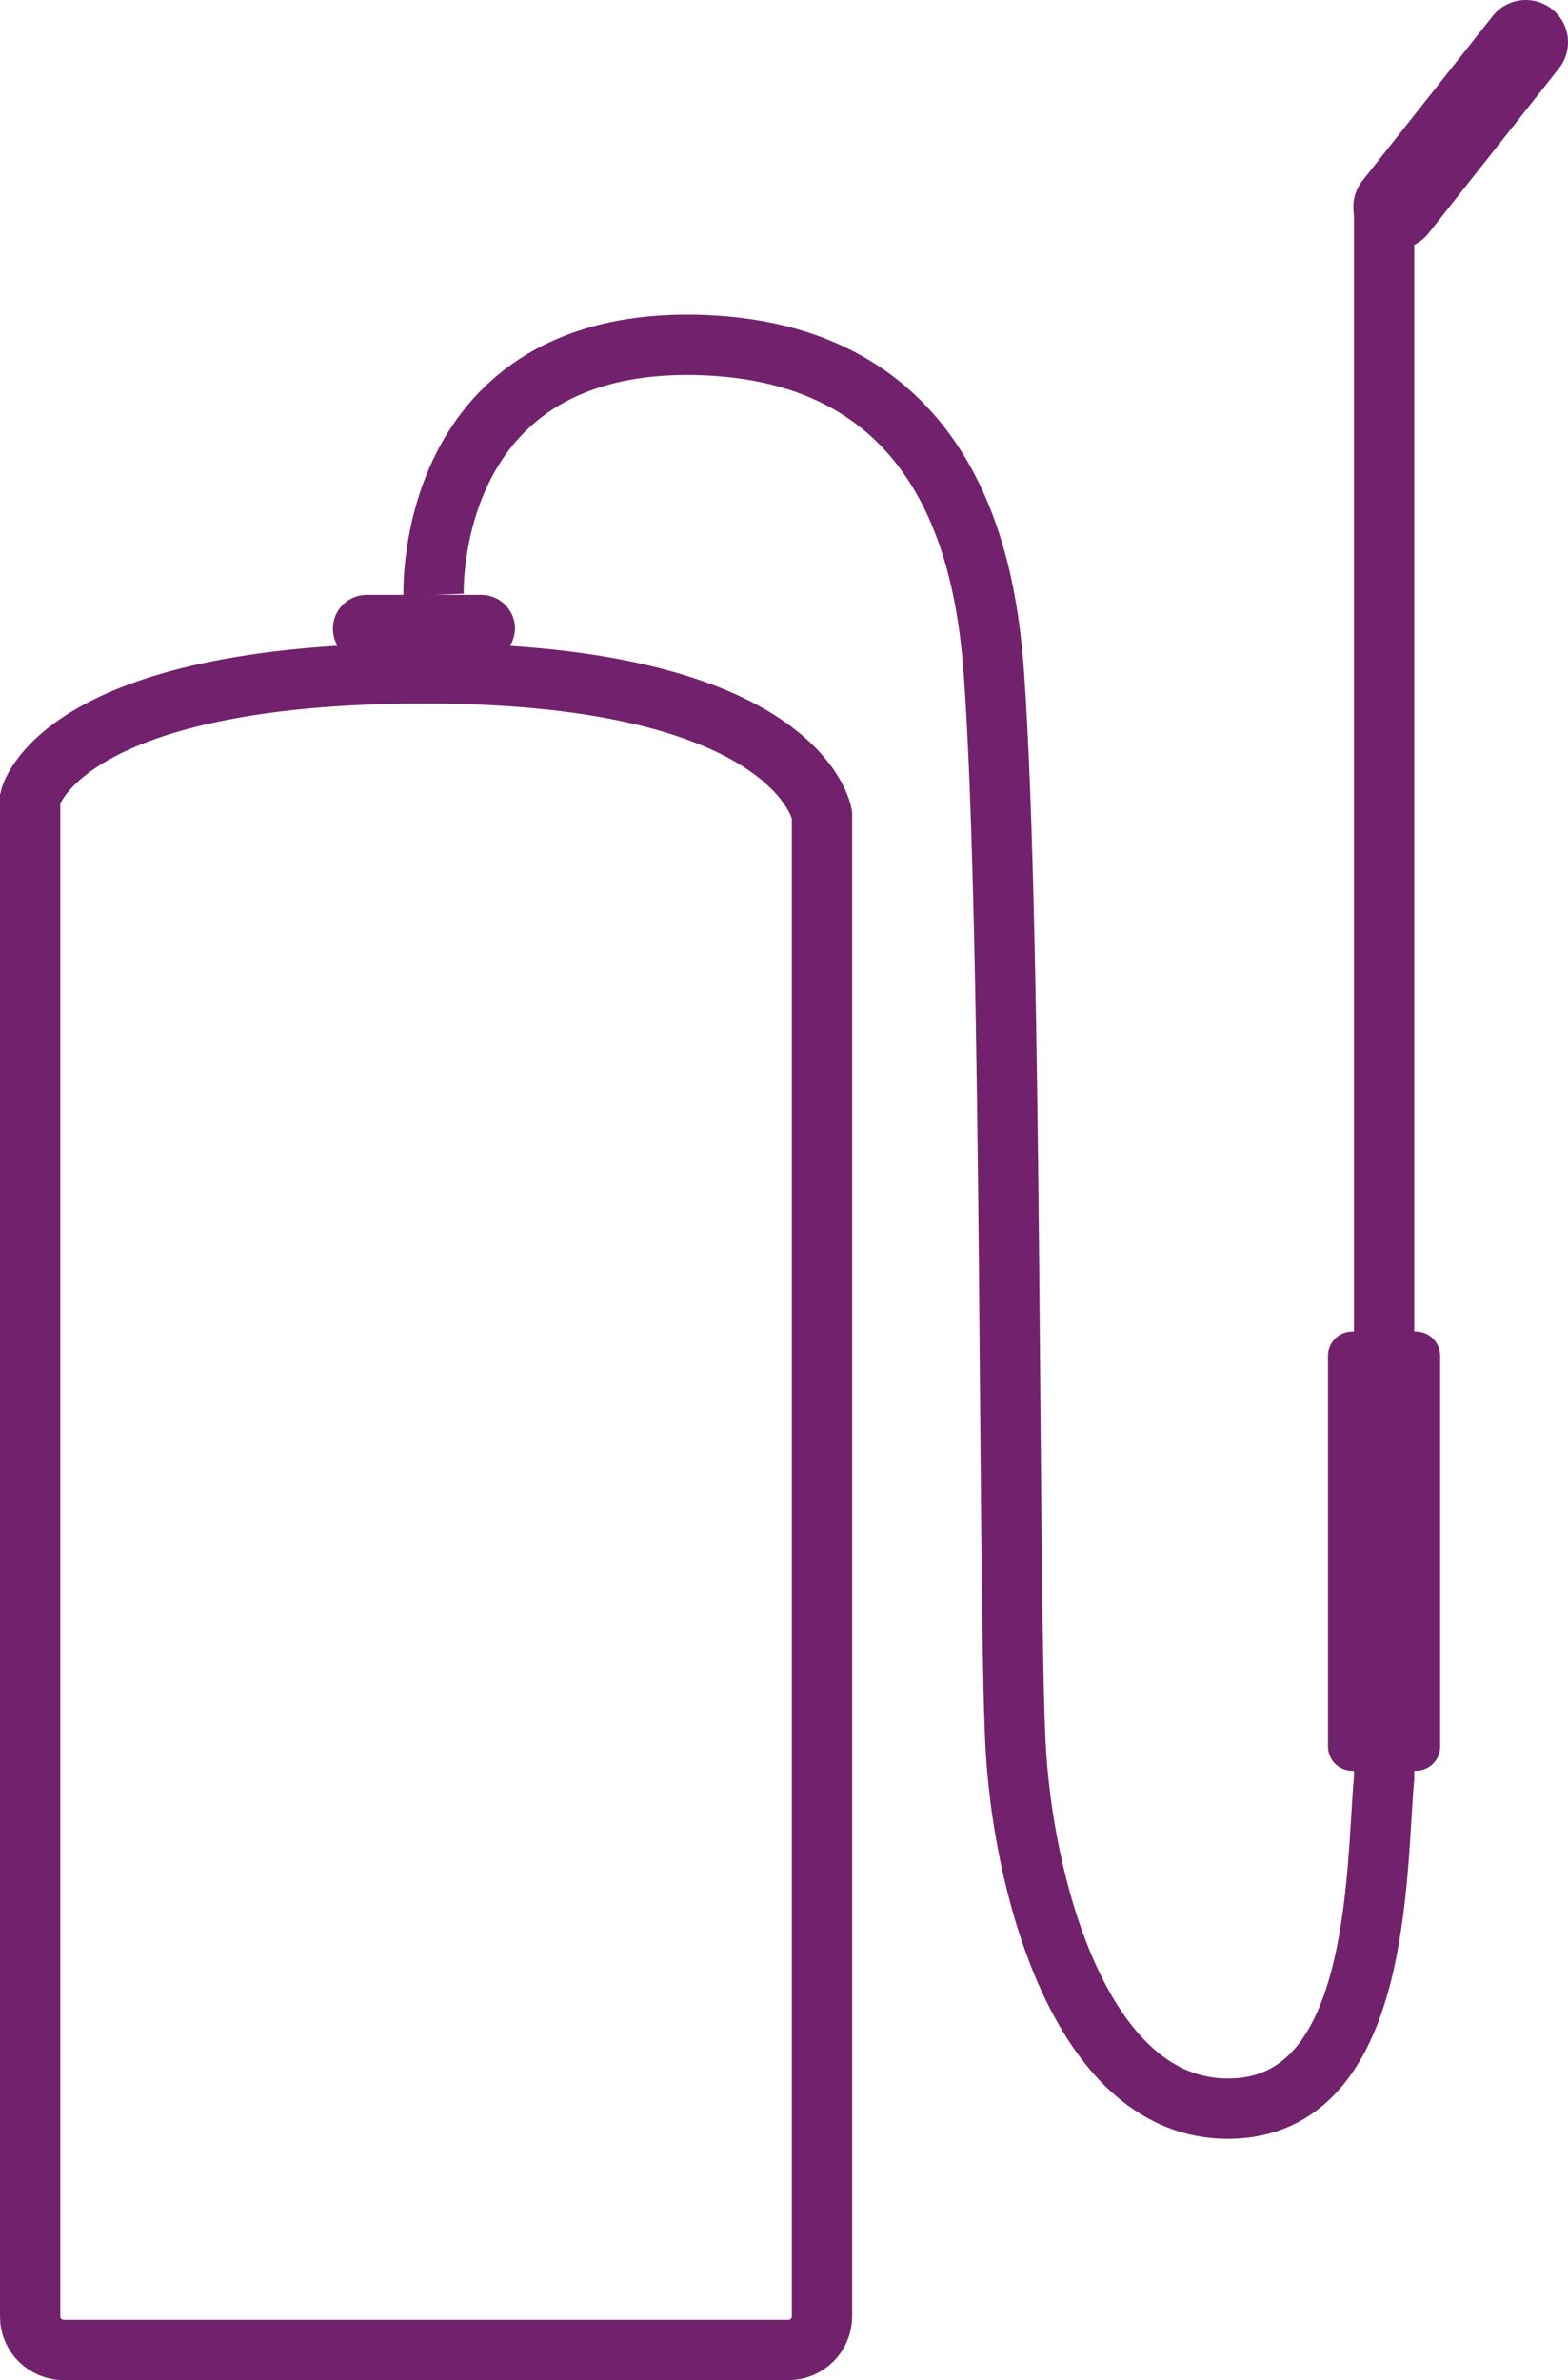
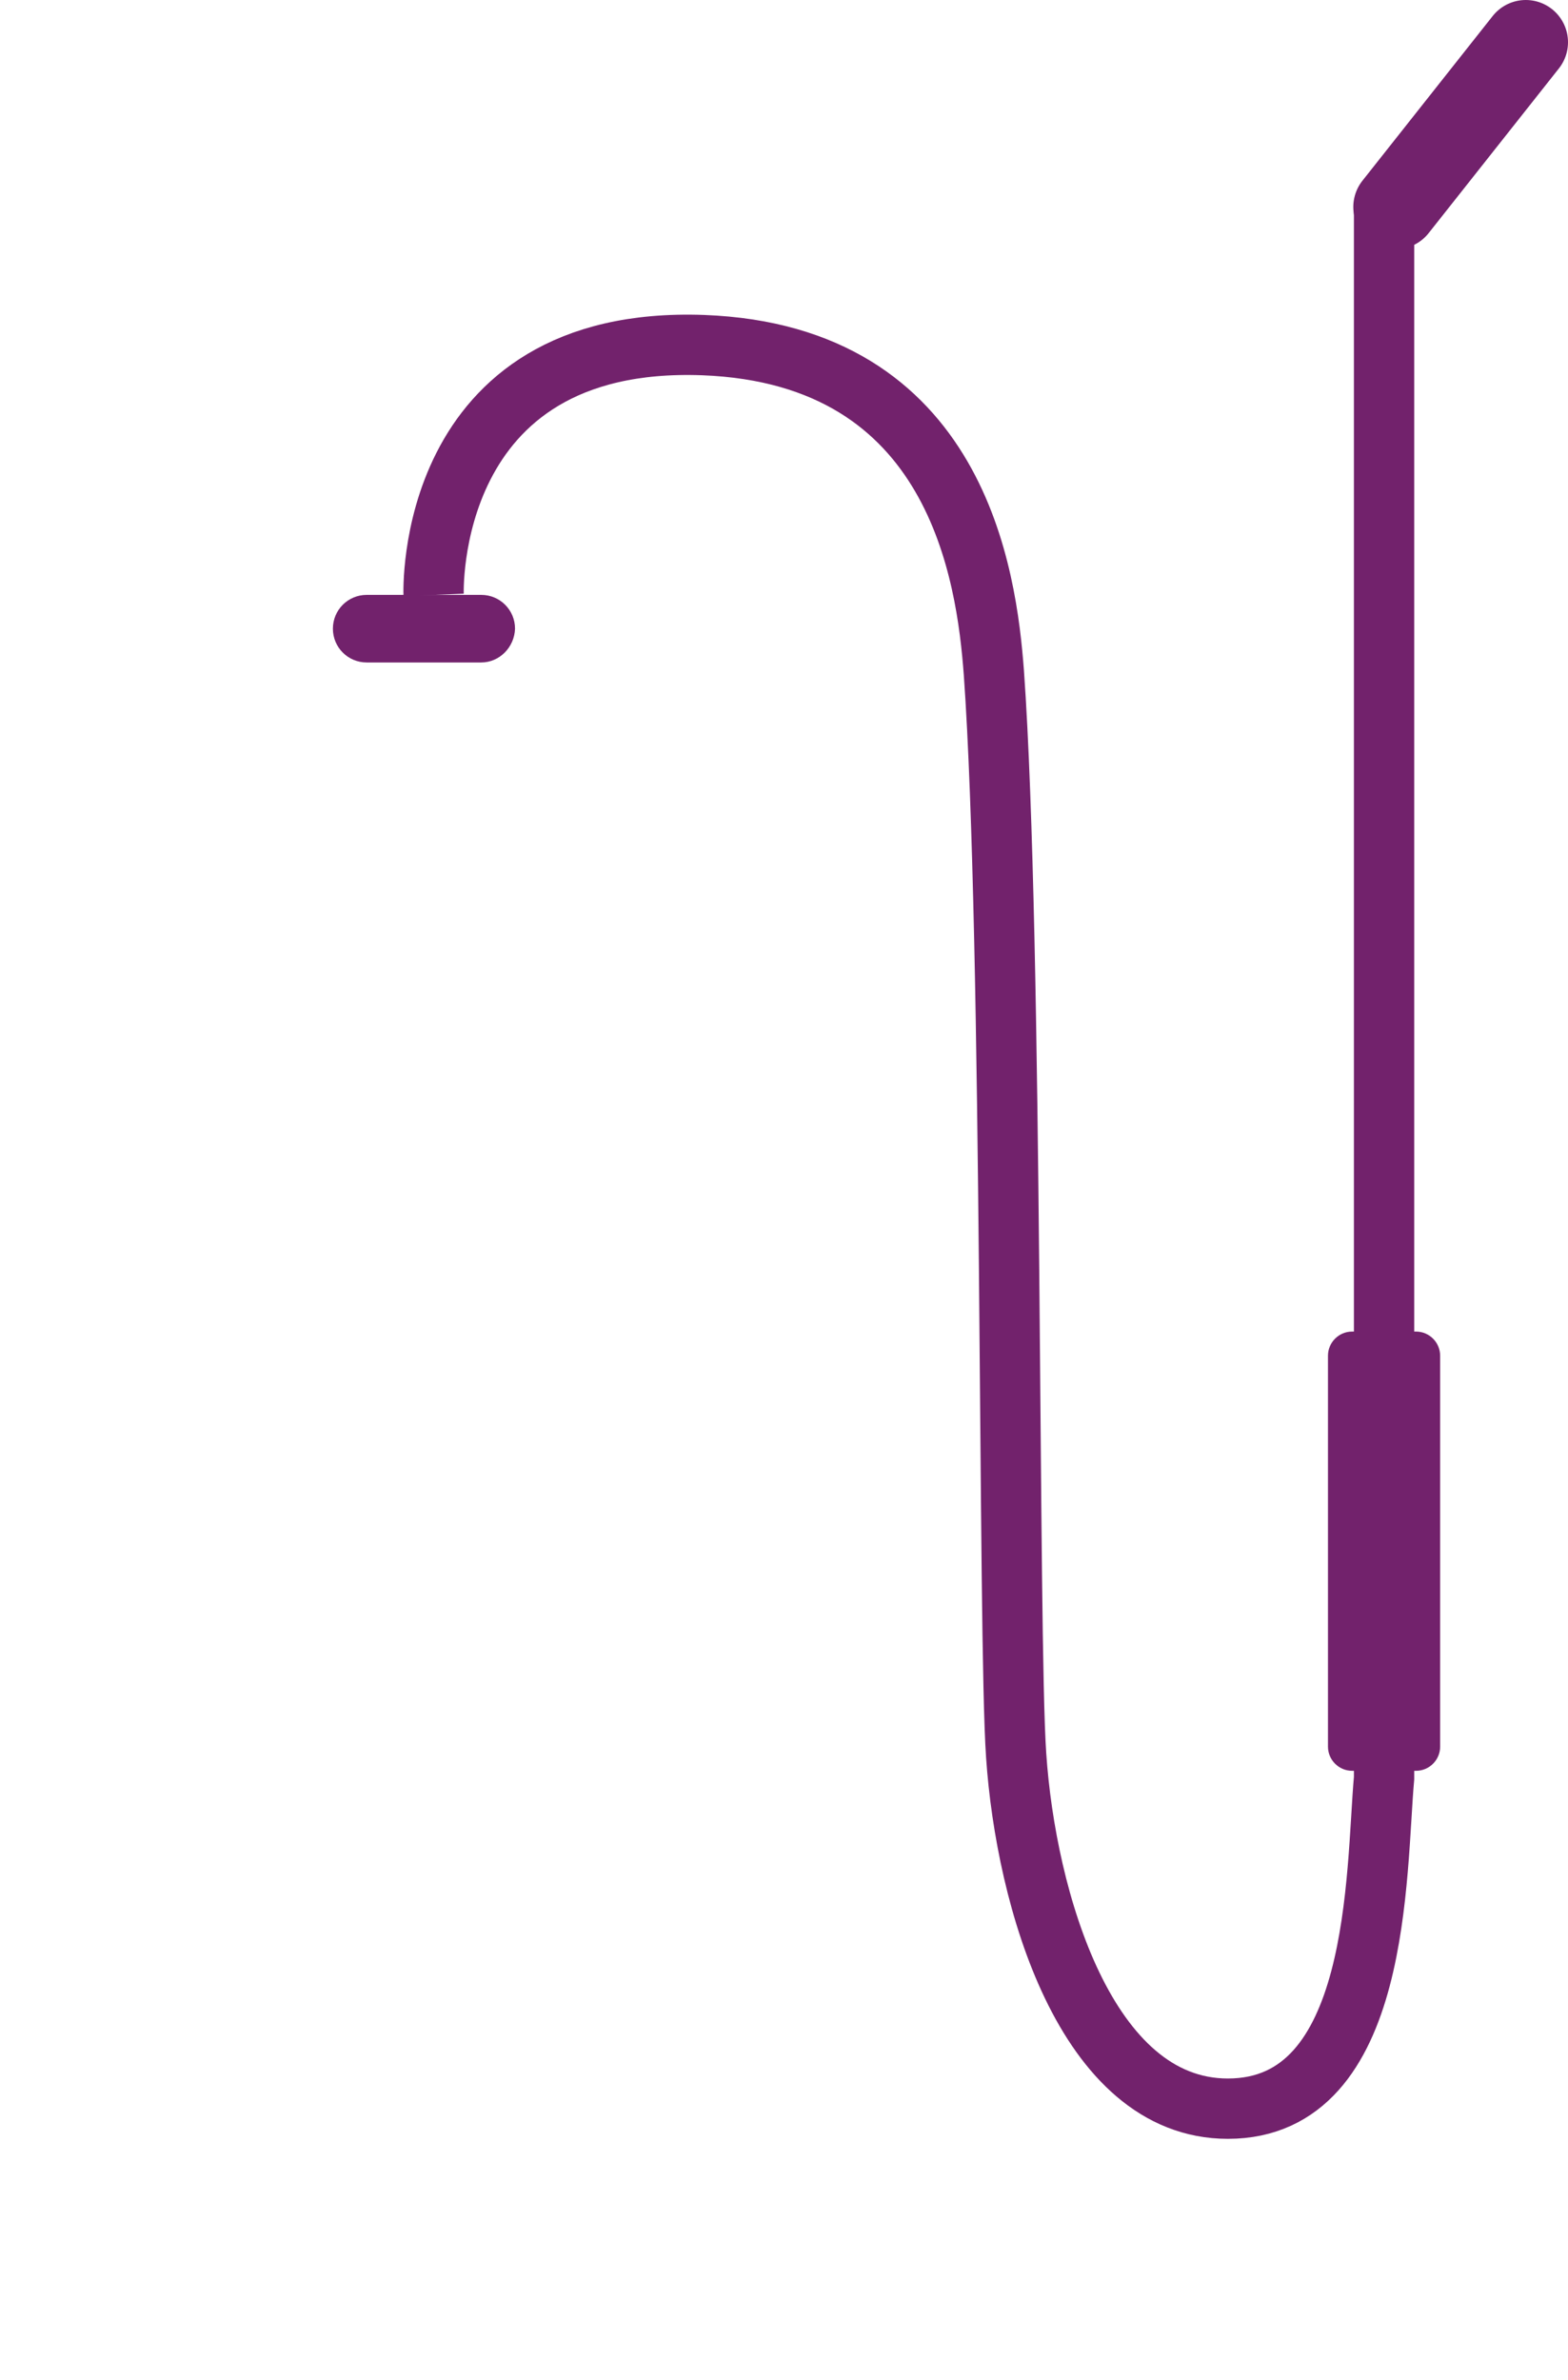
<svg xmlns="http://www.w3.org/2000/svg" version="1.1" id="Capa_1" x="0px" y="0px" width="260px" height="394.5px" viewBox="0 0 260 394.5" style="enable-background:new 0 0 260 394.5;" xml:space="preserve">
  <style type="text/css"> .st0{fill:none;stroke:#72226C;stroke-width:10;stroke-miterlimit:10;} .st1{fill:#72226C;} .st2{fill:none;stroke:#72226C;stroke-width:14;stroke-linecap:round;stroke-miterlimit:10;} </style>
  <g>
-     <path class="st0" d="M10.6,389.5h120.1c3.1,0,5.6-2.5,5.6-5.6V135c0,0-3.8-23.3-65.7-23.4C9.6,111.6,5,132.3,5,132.3v251.7 C5,387,7.5,389.5,10.6,389.5z" />
    <path class="st1" d="M79.8,109.8h-19c-3.1,0-5.6-2.5-5.6-5.6v0c0-3.1,2.5-5.6,5.6-5.6h19c3.1,0,5.6,2.5,5.6,5.6v0 C85.3,107.3,82.8,109.8,79.8,109.8z" />
    <path class="st0" d="M71.9,98.6c0,0-1.7-43.1,44.7-41.4c42.2,1.6,47,38.3,48.2,54.3c3.2,44.8,2.3,159.6,3.7,179.5 c1.6,23.6,11.5,58.5,35.1,58.5c25.5,0,24.5-39.2,25.9-54.8V33.9" />
    <line class="st2" x1="253" y1="7" x2="231.4" y2="34.3" />
    <path class="st1" d="M234.8,293.5h-10.6c-2.2,0-4-1.8-4-4v-64.8c0-2.2,1.8-4,4-4h10.6c2.2,0,4,1.8,4,4v64.8 C238.8,291.7,237,293.5,234.8,293.5z" />
  </g>
</svg>